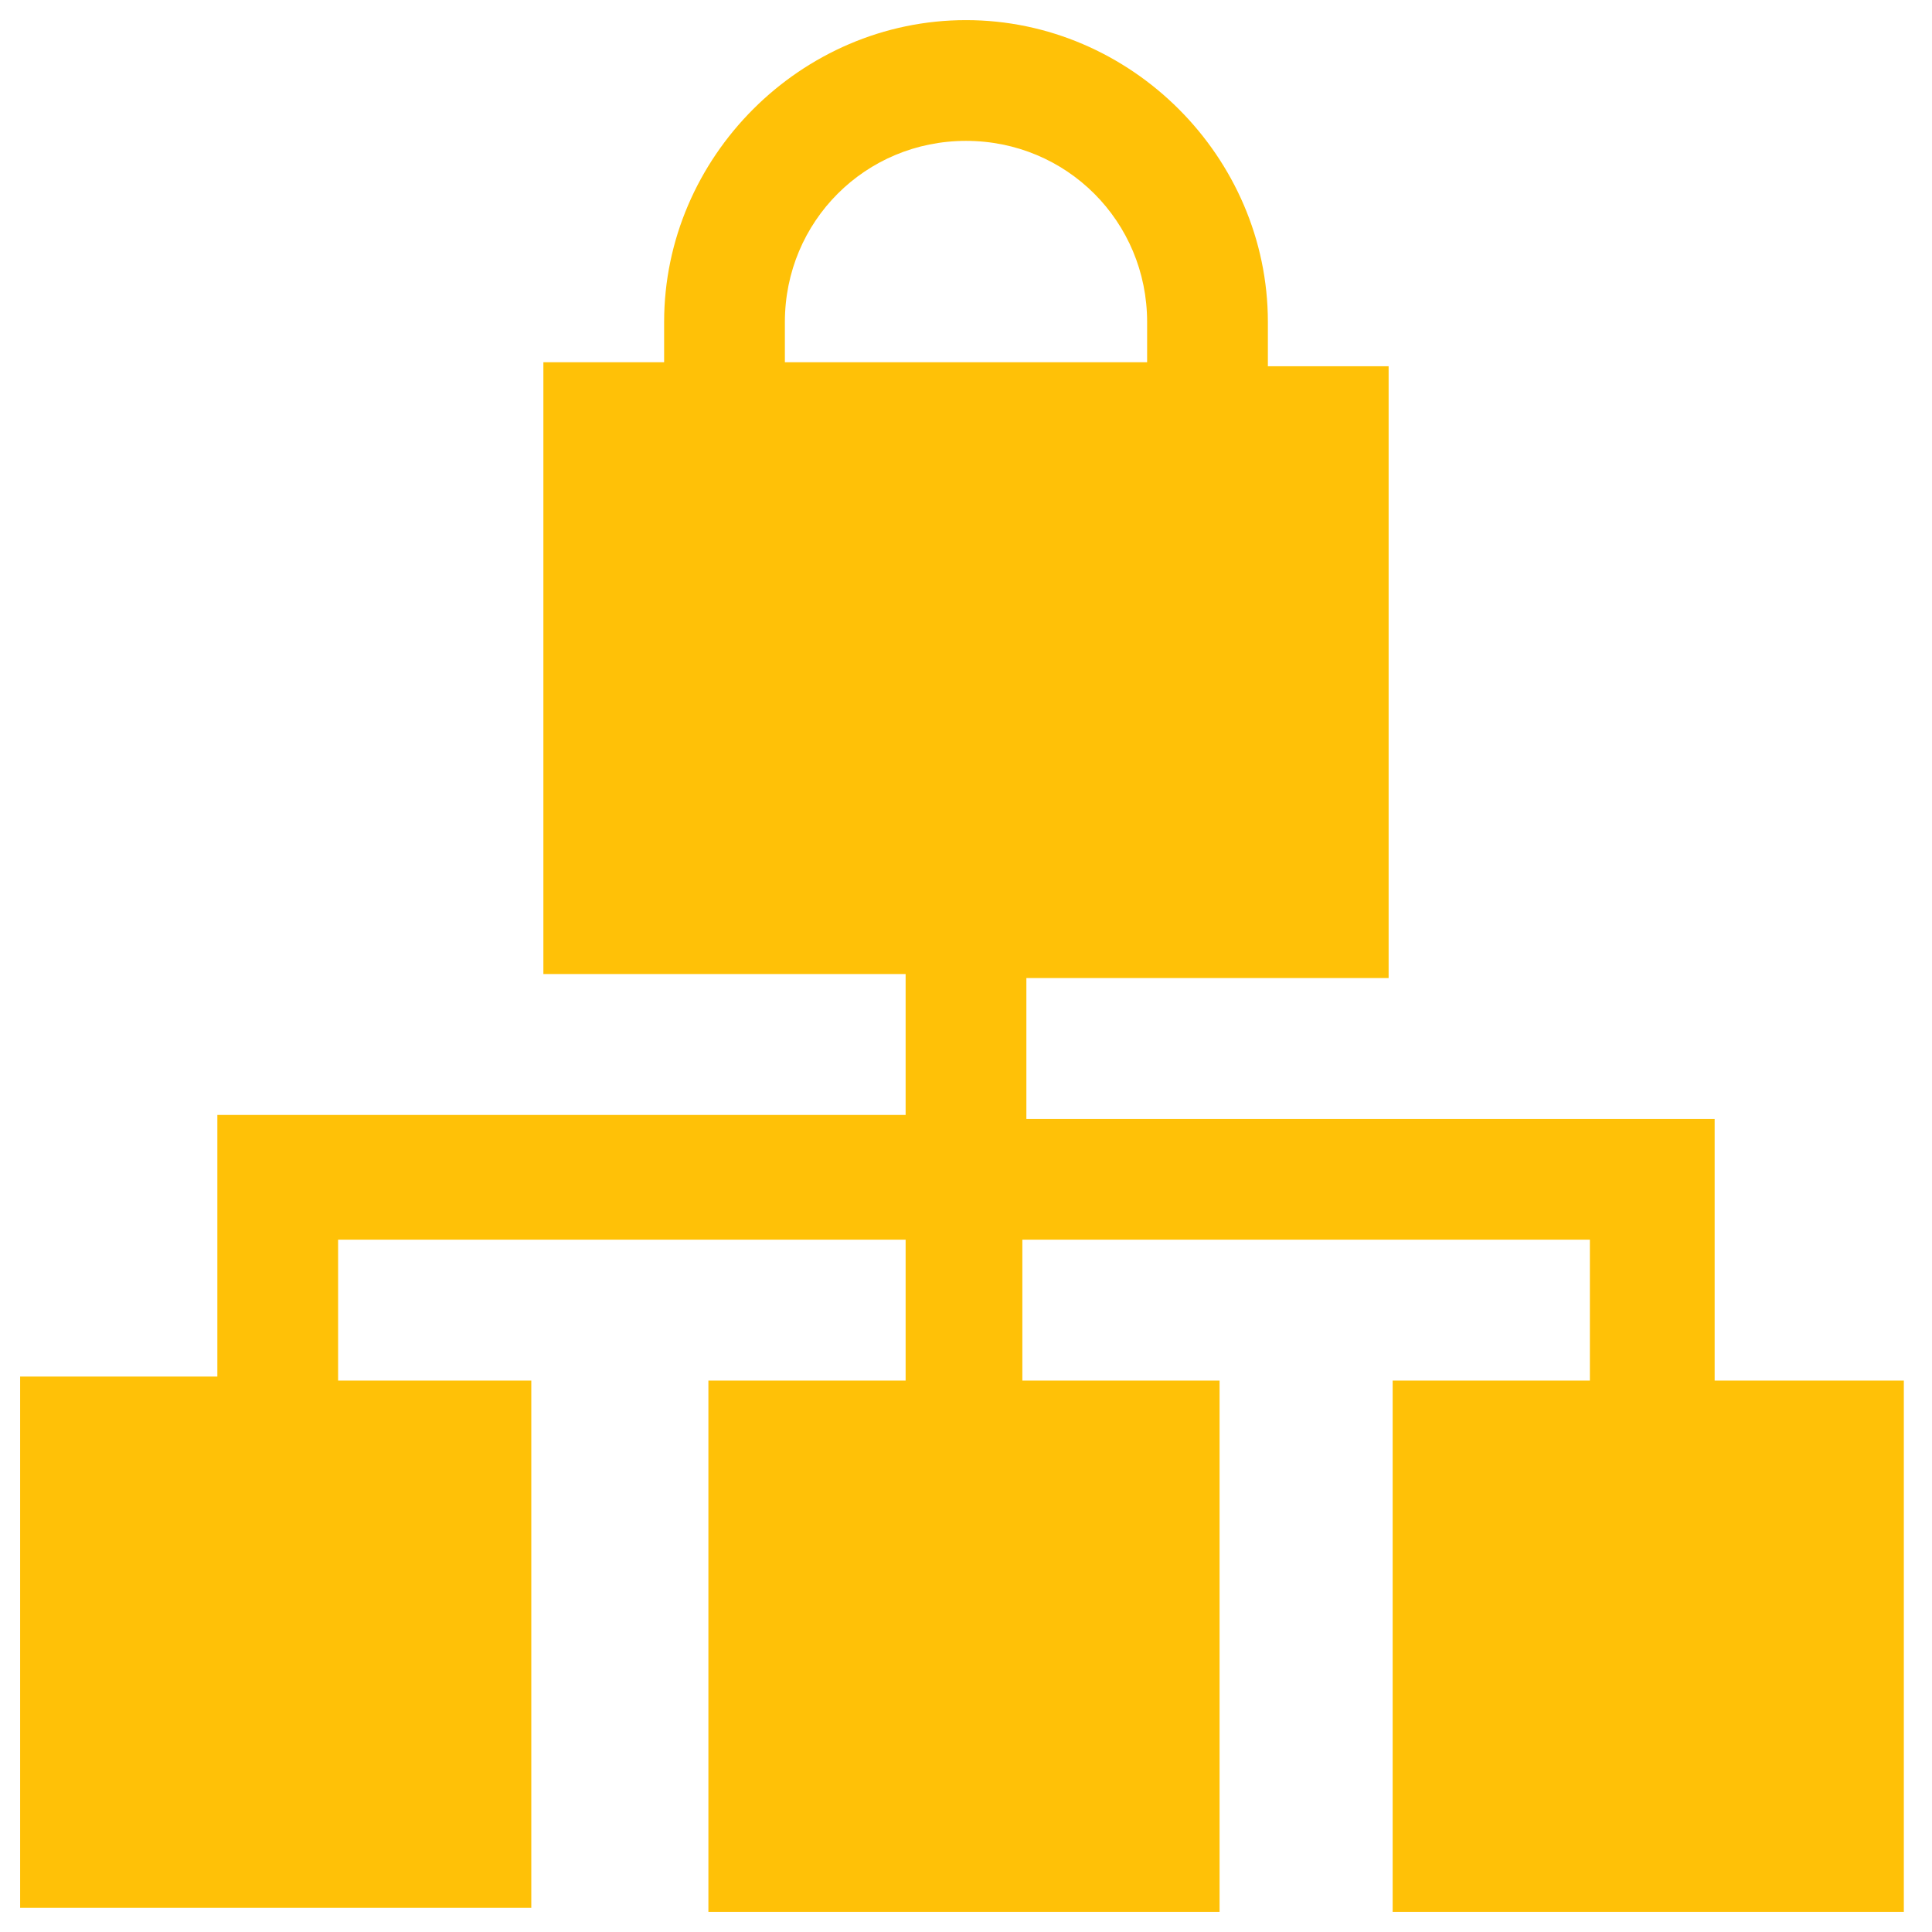
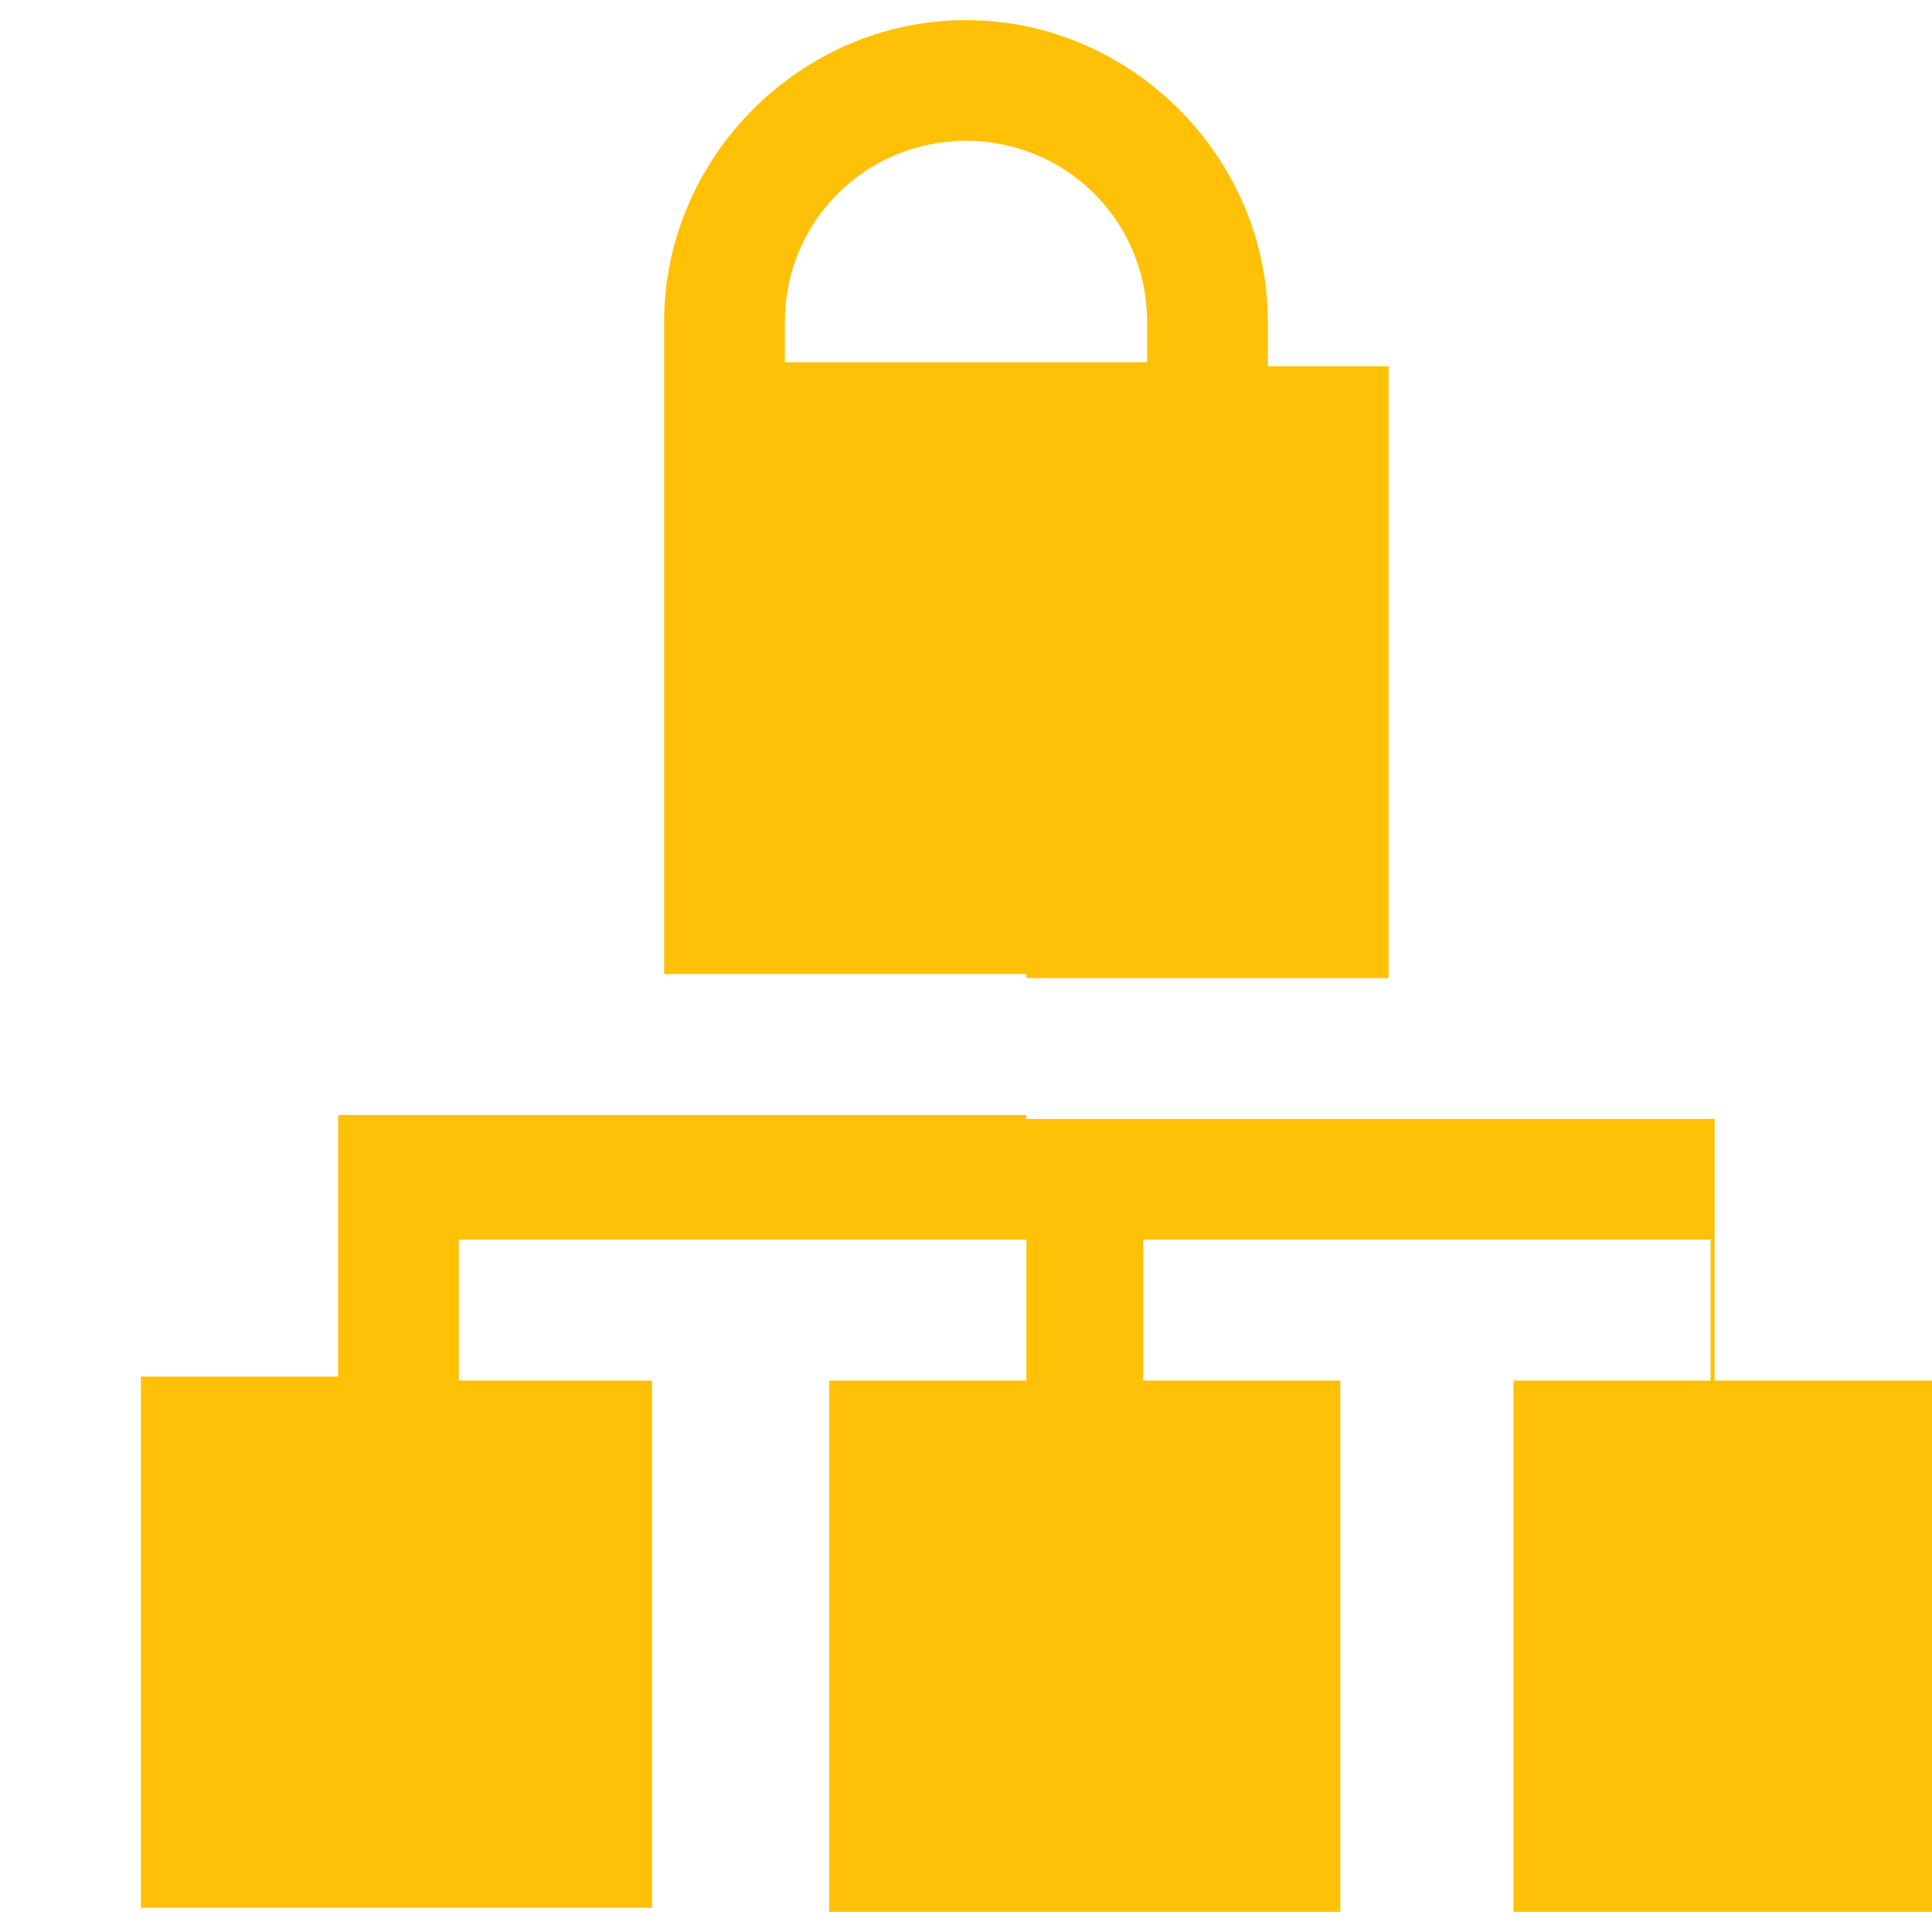
<svg xmlns="http://www.w3.org/2000/svg" id="Layer_1" viewBox="0 0 48 48" width="300" height="300">
  <g width="100%" height="100%" transform="matrix(1,0,0,1,0,0)">
-     <path d="m42.6 34.3v-6.5h-17.1v-3.5h9v-15.2h-3v-1.1c0-4.1-3.4-7.5-7.5-7.5s-7.5 3.4-7.5 7.5v1h-3v15.2h9v3.5h-17.1v6.5h-4.9v13.2h12.7v-13.1h-4.8v-3.5h14.1v3.5h-4.9v13.2h12.7v-13.2h-4.9v-3.5h14.1v3.5h-4.9v13.2h12.7v-13.2zm-23.1-26.3c0-2.5 2-4.5 4.5-4.5s4.5 2 4.5 4.5v1h-9z" fill="#ffc107" fill-opacity="1" data-original-color="#95d6ffff" stroke="none" stroke-opacity="1" />
+     <path d="m42.6 34.3v-6.5h-17.1v-3.5h9v-15.2h-3v-1.1c0-4.1-3.4-7.5-7.5-7.5s-7.5 3.4-7.5 7.5v1v15.2h9v3.5h-17.1v6.5h-4.9v13.2h12.7v-13.1h-4.8v-3.5h14.1v3.5h-4.9v13.2h12.7v-13.2h-4.9v-3.5h14.1v3.5h-4.9v13.2h12.7v-13.2zm-23.1-26.3c0-2.5 2-4.5 4.5-4.5s4.5 2 4.5 4.5v1h-9z" fill="#ffc107" fill-opacity="1" data-original-color="#95d6ffff" stroke="none" stroke-opacity="1" />
  </g>
</svg>